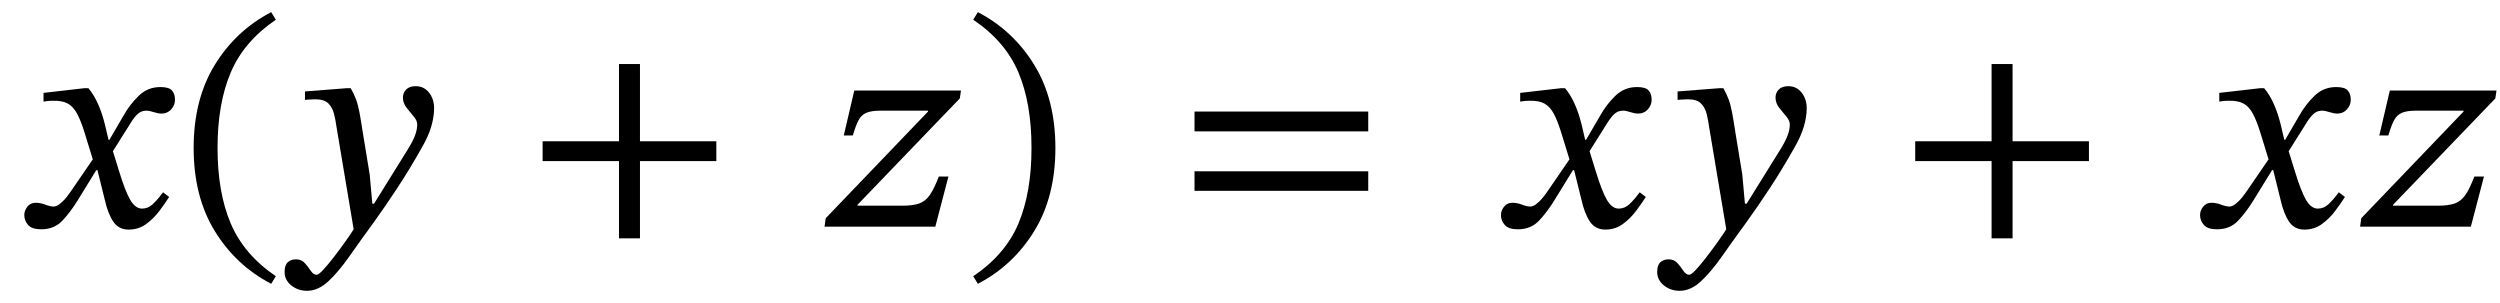
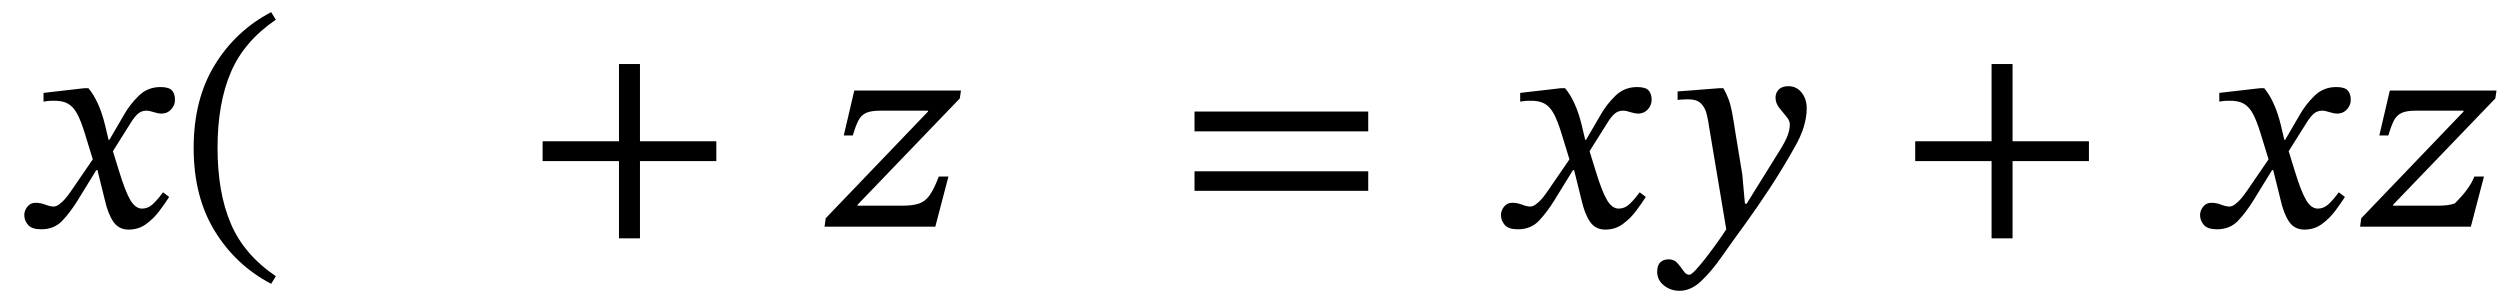
<svg xmlns="http://www.w3.org/2000/svg" width="205.843" height="24.944" viewBox="-0.448 -18.664 205.843 24.944">
  <path d="M 8.56 -7.152 L 8.56 -7.152 L 9.736 -9.168 Q 10.216 -10.032 10.96 -10.764 Q 11.704 -11.496 12.76 -11.496 Q 13.456 -11.496 13.708 -11.22 Q 13.96 -10.944 13.96 -10.44 Q 13.96 -10.008 13.648 -9.66 Q 13.336 -9.312 12.856 -9.312 Q 12.568 -9.312 12.208 -9.432 Q 11.848 -9.552 11.608 -9.552 Q 11.2 -9.552 10.912 -9.3 Q 10.624 -9.048 10.312 -8.544 L 8.848 -6.216 L 9.352 -4.584 Q 9.856 -2.928 10.276 -2.208 Q 10.696 -1.488 11.248 -1.488 Q 11.728 -1.488 12.112 -1.836 Q 12.496 -2.184 12.976 -2.832 L 13.48 -2.448 Q 13.144 -1.92 12.676 -1.296 Q 12.208 -0.672 11.584 -0.216 Q 10.96 0.24 10.144 0.24 Q 9.328 0.24 8.884 -0.408 Q 8.44 -1.056 8.176 -2.232 L 7.576 -4.656 L 7.48 -4.656 L 5.944 -2.16 Q 5.368 -1.224 4.696 -0.504 Q 4.024 0.216 2.944 0.216 Q 2.176 0.216 1.864 -0.144 Q 1.552 -0.504 1.552 -0.96 Q 1.552 -1.32 1.804 -1.644 Q 2.056 -1.968 2.488 -1.968 Q 2.896 -1.968 3.292 -1.812 Q 3.688 -1.656 4 -1.656 Q 4.048 -1.656 4.216 -1.716 Q 4.384 -1.776 4.696 -2.064 Q 5.008 -2.352 5.464 -3.024 L 7.192 -5.544 L 6.52 -7.728 Q 6.208 -8.736 5.896 -9.312 Q 5.584 -9.888 5.128 -10.14 Q 4.672 -10.392 3.88 -10.368 Q 3.592 -10.368 3.364 -10.332 Q 3.136 -10.296 3.136 -10.296 L 3.136 -11.016 L 6.472 -11.4 L 6.832 -11.4 Q 7.264 -10.896 7.612 -10.128 Q 7.96 -9.36 8.2 -8.376 L 8.488 -7.152 Z " fill="black" />
  <path d="M 15.496 -6.48 L 15.496 -6.48 Q 15.496 -10.488 17.236 -13.32 Q 18.976 -16.152 21.88 -17.664 L 22.264 -17.04 Q 19.648 -15.264 18.556 -12.708 Q 17.464 -10.152 17.464 -6.48 Q 17.464 -2.808 18.556 -0.252 Q 19.648 2.304 22.264 4.08 L 21.88 4.704 Q 18.976 3.192 17.236 0.36 Q 15.496 -2.472 15.496 -6.48 Z " fill="black" />
-   <path d="M 29.416 -7.8 L 29.416 -7.8 L 29.992 -4.296 L 30.208 -1.896 L 30.352 -1.896 L 33.112 -6.336 Q 33.544 -7.032 33.724 -7.512 Q 33.904 -7.992 33.904 -8.424 Q 33.904 -8.736 33.616 -9.072 Q 33.328 -9.408 33.028 -9.792 Q 32.728 -10.176 32.728 -10.632 Q 32.728 -11.016 32.992 -11.292 Q 33.256 -11.568 33.784 -11.568 Q 34.456 -11.568 34.876 -11.04 Q 35.296 -10.512 35.296 -9.744 Q 35.296 -9.048 35.056 -8.232 Q 34.816 -7.416 34.24 -6.432 Q 33.28 -4.728 32.272 -3.192 Q 31.264 -1.656 30.328 -0.36 Q 29.224 1.152 28.324 2.436 Q 27.424 3.72 26.584 4.5 Q 25.744 5.28 24.832 5.28 Q 24.088 5.28 23.536 4.836 Q 22.984 4.392 22.984 3.72 Q 22.984 3.168 23.248 2.928 Q 23.512 2.688 23.92 2.688 Q 24.376 2.688 24.652 3 Q 24.928 3.312 25.144 3.636 Q 25.36 3.96 25.624 3.96 Q 25.792 3.96 26.188 3.528 Q 26.584 3.096 27.064 2.472 Q 27.544 1.848 27.988 1.224 Q 28.432 0.6 28.672 0.216 L 27.256 -8.232 Q 27.184 -8.784 27.052 -9.3 Q 26.92 -9.816 26.584 -10.152 Q 26.248 -10.488 25.504 -10.488 Q 25.264 -10.488 24.964 -10.464 Q 24.664 -10.44 24.664 -10.44 L 24.664 -11.136 L 28.072 -11.4 L 28.432 -11.4 Q 28.696 -10.944 28.864 -10.488 Q 29.032 -10.032 29.152 -9.396 Q 29.272 -8.76 29.416 -7.8 Z " fill="black" />
  <path d="M 58.533 -5.4 L 58.533 -5.4 L 52.245 -5.4 L 52.245 0.96 L 50.517 0.96 L 50.517 -5.4 L 44.229 -5.4 L 44.229 -7.032 L 50.517 -7.032 L 50.517 -13.392 L 52.245 -13.392 L 52.245 -7.032 L 58.533 -7.032 Z " fill="black" />
  <path d="M 77.643 -4.128 L 77.643 -4.128 L 76.563 0 L 67.443 0 L 67.539 -0.696 L 75.963 -9.48 L 75.963 -9.552 L 72.051 -9.552 Q 71.283 -9.552 70.875 -9.372 Q 70.467 -9.192 70.239 -8.76 Q 70.011 -8.328 69.771 -7.512 L 69.027 -7.512 L 69.891 -11.208 L 78.675 -11.208 L 78.579 -10.56 L 70.155 -1.8 L 70.155 -1.728 L 73.851 -1.728 Q 74.715 -1.728 75.231 -1.908 Q 75.747 -2.088 76.107 -2.604 Q 76.467 -3.12 76.851 -4.128 Z " fill="black" />
-   <path d="M 86.451 -6.48 L 86.451 -6.48 Q 86.451 -2.472 84.711 0.36 Q 82.971 3.192 80.067 4.704 L 79.683 4.08 Q 82.323 2.304 83.403 -0.252 Q 84.483 -2.808 84.483 -6.48 Q 84.483 -10.152 83.403 -12.708 Q 82.323 -15.264 79.683 -17.04 L 80.067 -17.664 Q 82.971 -16.152 84.711 -13.32 Q 86.451 -10.488 86.451 -6.48 Z " fill="black" />
  <path d="M 112.209 -7.848 L 112.209 -7.848 L 97.905 -7.848 L 97.905 -9.48 L 112.209 -9.48 Z M 112.209 -2.952 L 112.209 -2.952 L 97.905 -2.952 L 97.905 -4.56 L 112.209 -4.56 Z " fill="black" />
  <path d="M 130.144 -7.152 L 130.144 -7.152 L 131.32 -9.168 Q 131.8 -10.032 132.544 -10.764 Q 133.288 -11.496 134.344 -11.496 Q 135.04 -11.496 135.292 -11.22 Q 135.544 -10.944 135.544 -10.44 Q 135.544 -10.008 135.232 -9.66 Q 134.92 -9.312 134.44 -9.312 Q 134.152 -9.312 133.792 -9.432 Q 133.432 -9.552 133.192 -9.552 Q 132.784 -9.552 132.496 -9.3 Q 132.208 -9.048 131.896 -8.544 L 130.432 -6.216 L 130.936 -4.584 Q 131.44 -2.928 131.86 -2.208 Q 132.28 -1.488 132.832 -1.488 Q 133.312 -1.488 133.696 -1.836 Q 134.08 -2.184 134.56 -2.832 L 135.064 -2.448 Q 134.728 -1.92 134.26 -1.296 Q 133.792 -0.672 133.168 -0.216 Q 132.544 0.24 131.728 0.24 Q 130.912 0.24 130.468 -0.408 Q 130.024 -1.056 129.76 -2.232 L 129.16 -4.656 L 129.064 -4.656 L 127.528 -2.16 Q 126.952 -1.224 126.28 -0.504 Q 125.608 0.216 124.528 0.216 Q 123.76 0.216 123.448 -0.144 Q 123.136 -0.504 123.136 -0.96 Q 123.136 -1.32 123.388 -1.644 Q 123.64 -1.968 124.072 -1.968 Q 124.48 -1.968 124.876 -1.812 Q 125.272 -1.656 125.584 -1.656 Q 125.632 -1.656 125.8 -1.716 Q 125.968 -1.776 126.28 -2.064 Q 126.592 -2.352 127.048 -3.024 L 128.776 -5.544 L 128.104 -7.728 Q 127.792 -8.736 127.48 -9.312 Q 127.168 -9.888 126.712 -10.14 Q 126.256 -10.392 125.464 -10.368 Q 125.176 -10.368 124.948 -10.332 Q 124.72 -10.296 124.72 -10.296 L 124.72 -11.016 L 128.056 -11.4 L 128.416 -11.4 Q 128.848 -10.896 129.196 -10.128 Q 129.544 -9.36 129.784 -8.376 L 130.072 -7.152 Z " fill="black" />
  <path d="M 142.432 -7.8 L 142.432 -7.8 L 143.008 -4.296 L 143.224 -1.896 L 143.368 -1.896 L 146.128 -6.336 Q 146.56 -7.032 146.74 -7.512 Q 146.92 -7.992 146.92 -8.424 Q 146.92 -8.736 146.632 -9.072 Q 146.344 -9.408 146.044 -9.792 Q 145.744 -10.176 145.744 -10.632 Q 145.744 -11.016 146.008 -11.292 Q 146.272 -11.568 146.8 -11.568 Q 147.472 -11.568 147.892 -11.04 Q 148.312 -10.512 148.312 -9.744 Q 148.312 -9.048 148.072 -8.232 Q 147.832 -7.416 147.256 -6.432 Q 146.296 -4.728 145.288 -3.192 Q 144.28 -1.656 143.344 -0.36 Q 142.24 1.152 141.34 2.436 Q 140.44 3.72 139.6 4.5 Q 138.76 5.28 137.848 5.28 Q 137.104 5.28 136.552 4.836 Q 136 4.392 136 3.72 Q 136 3.168 136.264 2.928 Q 136.528 2.688 136.936 2.688 Q 137.392 2.688 137.668 3 Q 137.944 3.312 138.16 3.636 Q 138.376 3.96 138.64 3.96 Q 138.808 3.96 139.204 3.528 Q 139.6 3.096 140.08 2.472 Q 140.56 1.848 141.004 1.224 Q 141.448 0.6 141.688 0.216 L 140.272 -8.232 Q 140.2 -8.784 140.068 -9.3 Q 139.936 -9.816 139.6 -10.152 Q 139.264 -10.488 138.52 -10.488 Q 138.28 -10.488 137.98 -10.464 Q 137.68 -10.44 137.68 -10.44 L 137.68 -11.136 L 141.088 -11.4 L 141.448 -11.4 Q 141.712 -10.944 141.88 -10.488 Q 142.048 -10.032 142.168 -9.396 Q 142.288 -8.76 142.432 -7.8 Z " fill="black" />
  <path d="M 171.549 -5.4 L 171.549 -5.4 L 165.261 -5.4 L 165.261 0.96 L 163.533 0.96 L 163.533 -5.4 L 157.245 -5.4 L 157.245 -7.032 L 163.533 -7.032 L 163.533 -13.392 L 165.261 -13.392 L 165.261 -7.032 L 171.549 -7.032 Z " fill="black" />
  <path d="M 187.707 -7.152 L 187.707 -7.152 L 188.883 -9.168 Q 189.363 -10.032 190.107 -10.764 Q 190.851 -11.496 191.907 -11.496 Q 192.603 -11.496 192.855 -11.22 Q 193.107 -10.944 193.107 -10.44 Q 193.107 -10.008 192.795 -9.66 Q 192.483 -9.312 192.003 -9.312 Q 191.715 -9.312 191.355 -9.432 Q 190.995 -9.552 190.755 -9.552 Q 190.347 -9.552 190.059 -9.3 Q 189.771 -9.048 189.459 -8.544 L 187.995 -6.216 L 188.499 -4.584 Q 189.003 -2.928 189.423 -2.208 Q 189.843 -1.488 190.395 -1.488 Q 190.875 -1.488 191.259 -1.836 Q 191.643 -2.184 192.123 -2.832 L 192.627 -2.448 Q 192.291 -1.92 191.823 -1.296 Q 191.355 -0.672 190.731 -0.216 Q 190.107 0.24 189.291 0.24 Q 188.475 0.24 188.031 -0.408 Q 187.587 -1.056 187.323 -2.232 L 186.723 -4.656 L 186.627 -4.656 L 185.091 -2.16 Q 184.515 -1.224 183.843 -0.504 Q 183.171 0.216 182.091 0.216 Q 181.323 0.216 181.011 -0.144 Q 180.699 -0.504 180.699 -0.96 Q 180.699 -1.32 180.951 -1.644 Q 181.203 -1.968 181.635 -1.968 Q 182.043 -1.968 182.439 -1.812 Q 182.835 -1.656 183.147 -1.656 Q 183.195 -1.656 183.363 -1.716 Q 183.531 -1.776 183.843 -2.064 Q 184.155 -2.352 184.611 -3.024 L 186.339 -5.544 L 185.667 -7.728 Q 185.355 -8.736 185.043 -9.312 Q 184.731 -9.888 184.275 -10.14 Q 183.819 -10.392 183.027 -10.368 Q 182.739 -10.368 182.511 -10.332 Q 182.283 -10.296 182.283 -10.296 L 182.283 -11.016 L 185.619 -11.4 L 185.979 -11.4 Q 186.411 -10.896 186.759 -10.128 Q 187.107 -9.36 187.347 -8.376 L 187.635 -7.152 Z " fill="black" />
-   <path d="M 204.075 -4.128 L 204.075 -4.128 L 202.995 0 L 193.875 0 L 193.971 -0.696 L 202.395 -9.48 L 202.395 -9.552 L 198.483 -9.552 Q 197.715 -9.552 197.307 -9.372 Q 196.899 -9.192 196.671 -8.76 Q 196.443 -8.328 196.203 -7.512 L 195.459 -7.512 L 196.323 -11.208 L 205.107 -11.208 L 205.011 -10.56 L 196.587 -1.8 L 196.587 -1.728 L 200.283 -1.728 Q 201.147 -1.728 201.663 -1.908 Q 202.179 -2.088 202.539 -2.604 Q 202.899 -3.12 203.283 -4.128 Z " fill="black" />
+   <path d="M 204.075 -4.128 L 204.075 -4.128 L 202.995 0 L 193.875 0 L 193.971 -0.696 L 202.395 -9.48 L 202.395 -9.552 L 198.483 -9.552 Q 197.715 -9.552 197.307 -9.372 Q 196.899 -9.192 196.671 -8.76 Q 196.443 -8.328 196.203 -7.512 L 195.459 -7.512 L 196.323 -11.208 L 205.107 -11.208 L 205.011 -10.56 L 196.587 -1.8 L 196.587 -1.728 L 200.283 -1.728 Q 201.147 -1.728 201.663 -1.908 Q 202.899 -3.12 203.283 -4.128 Z " fill="black" />
</svg>